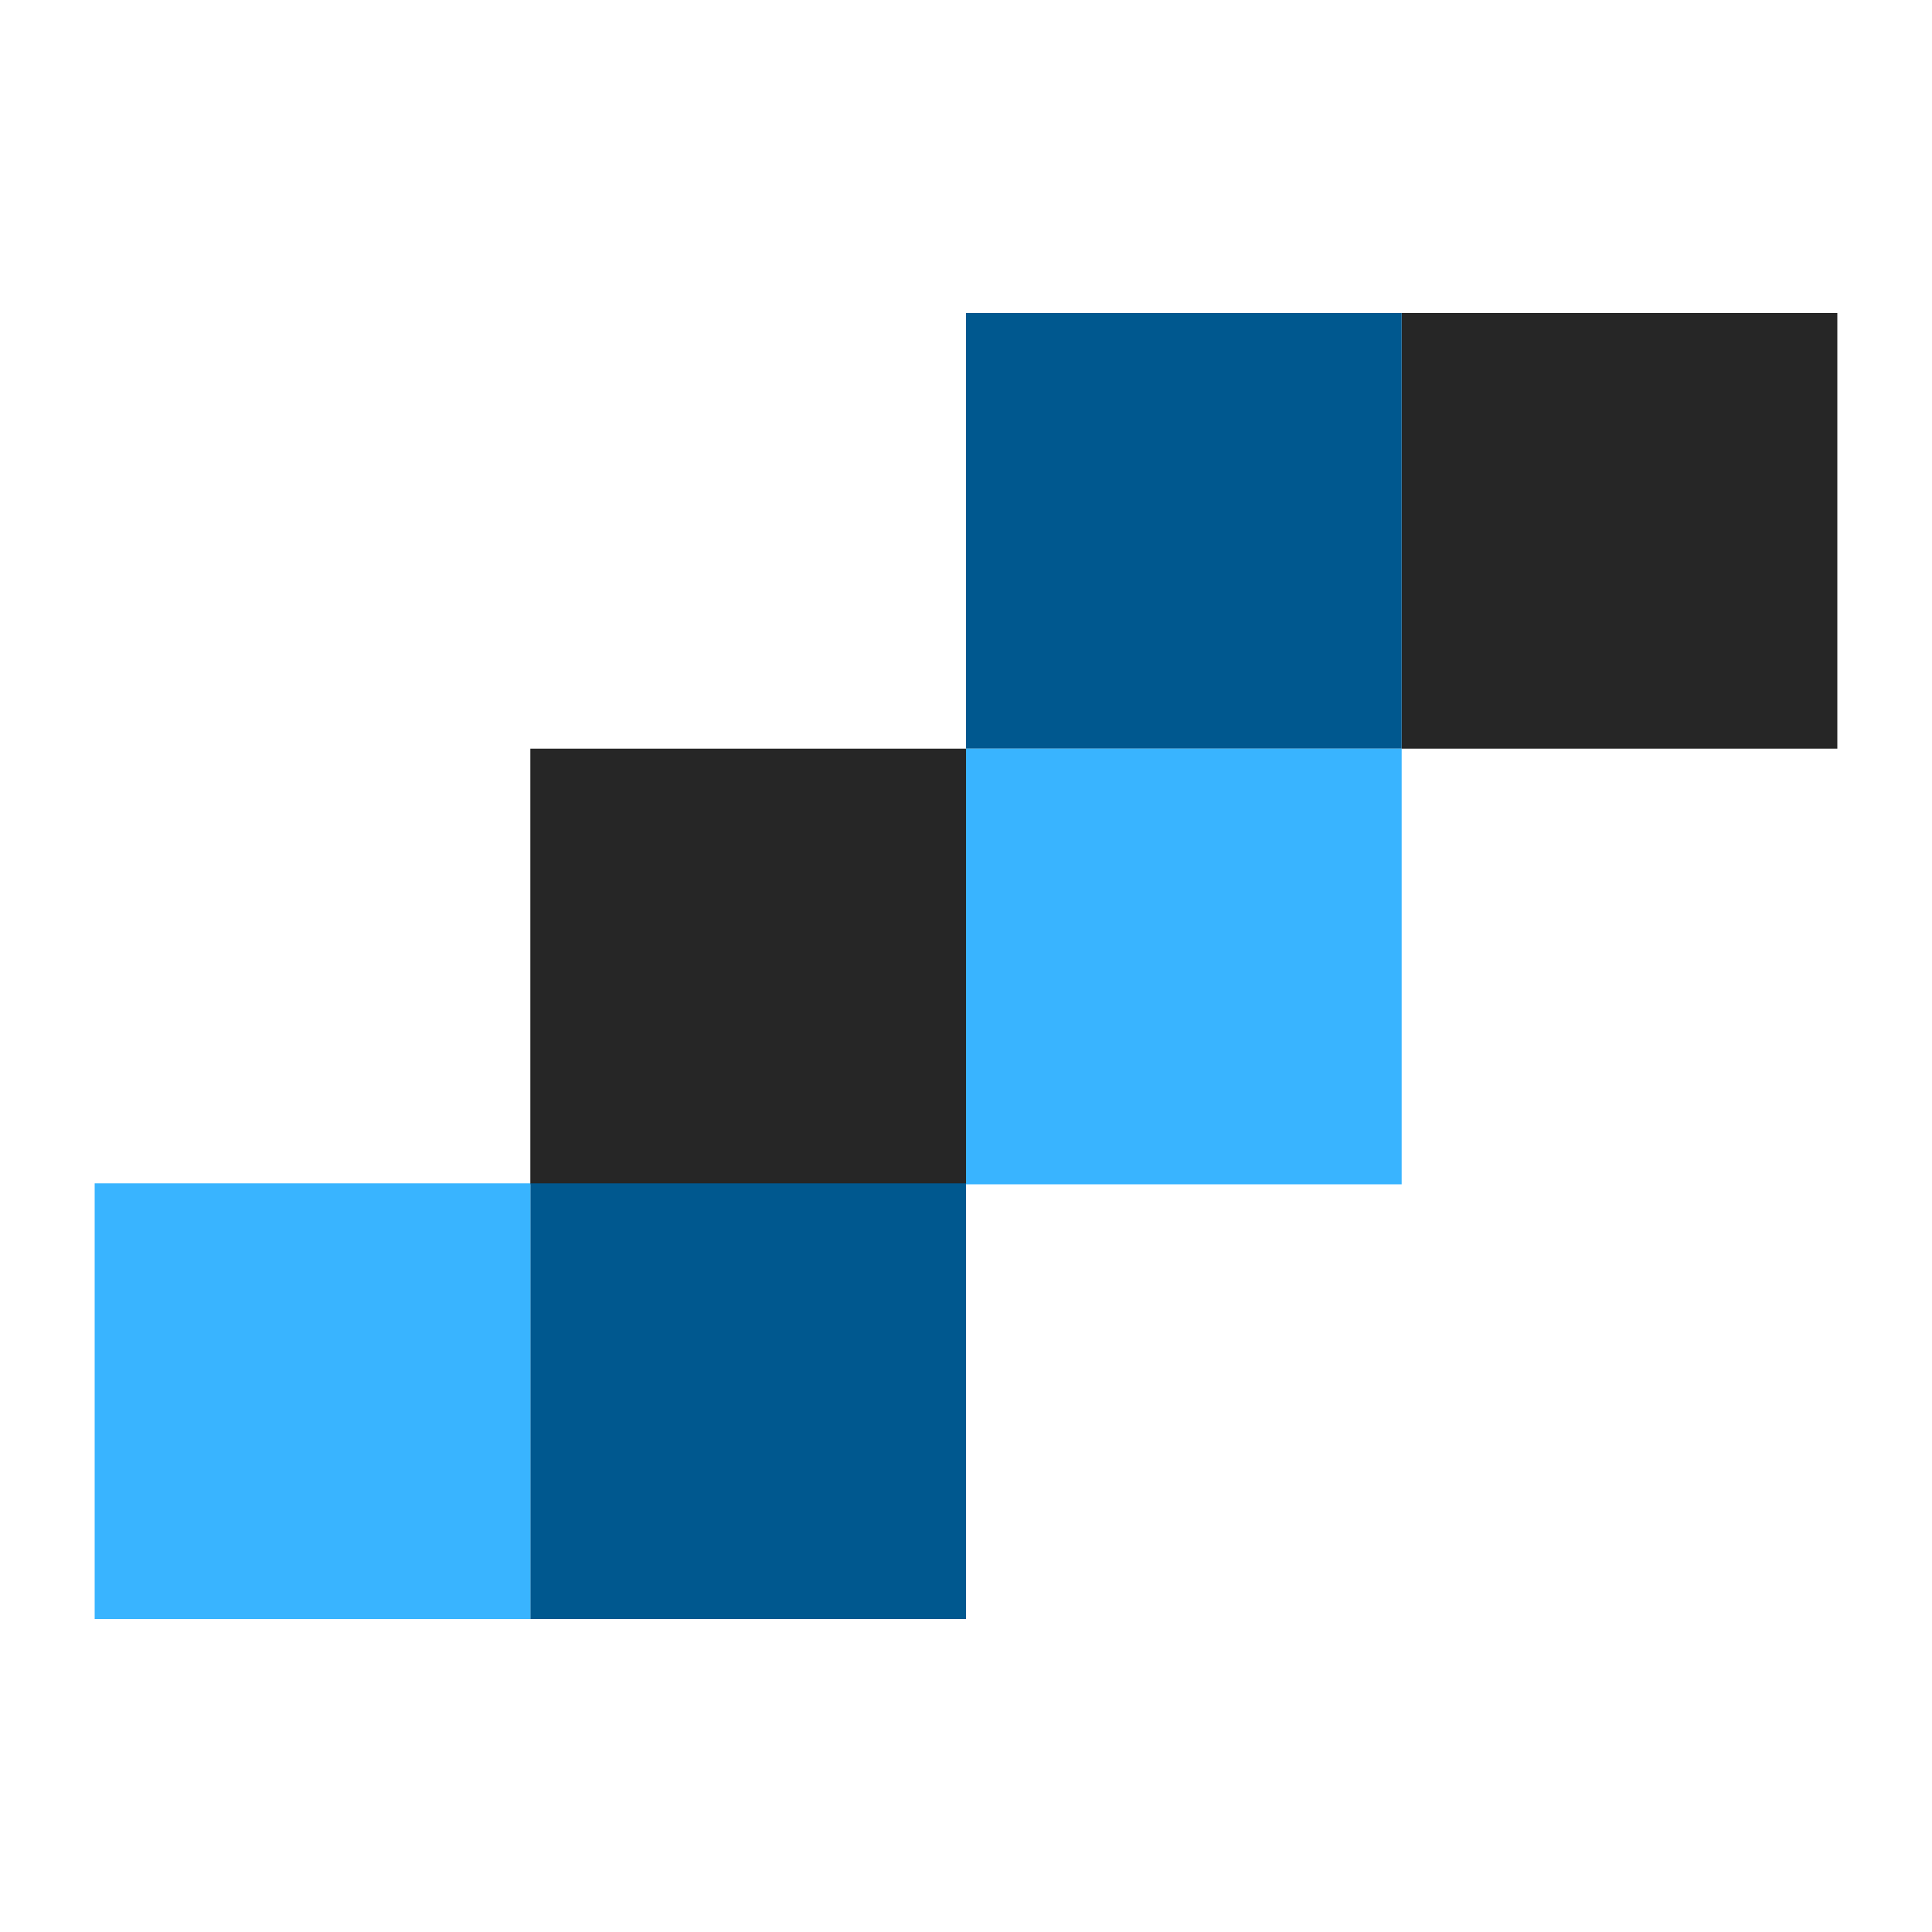
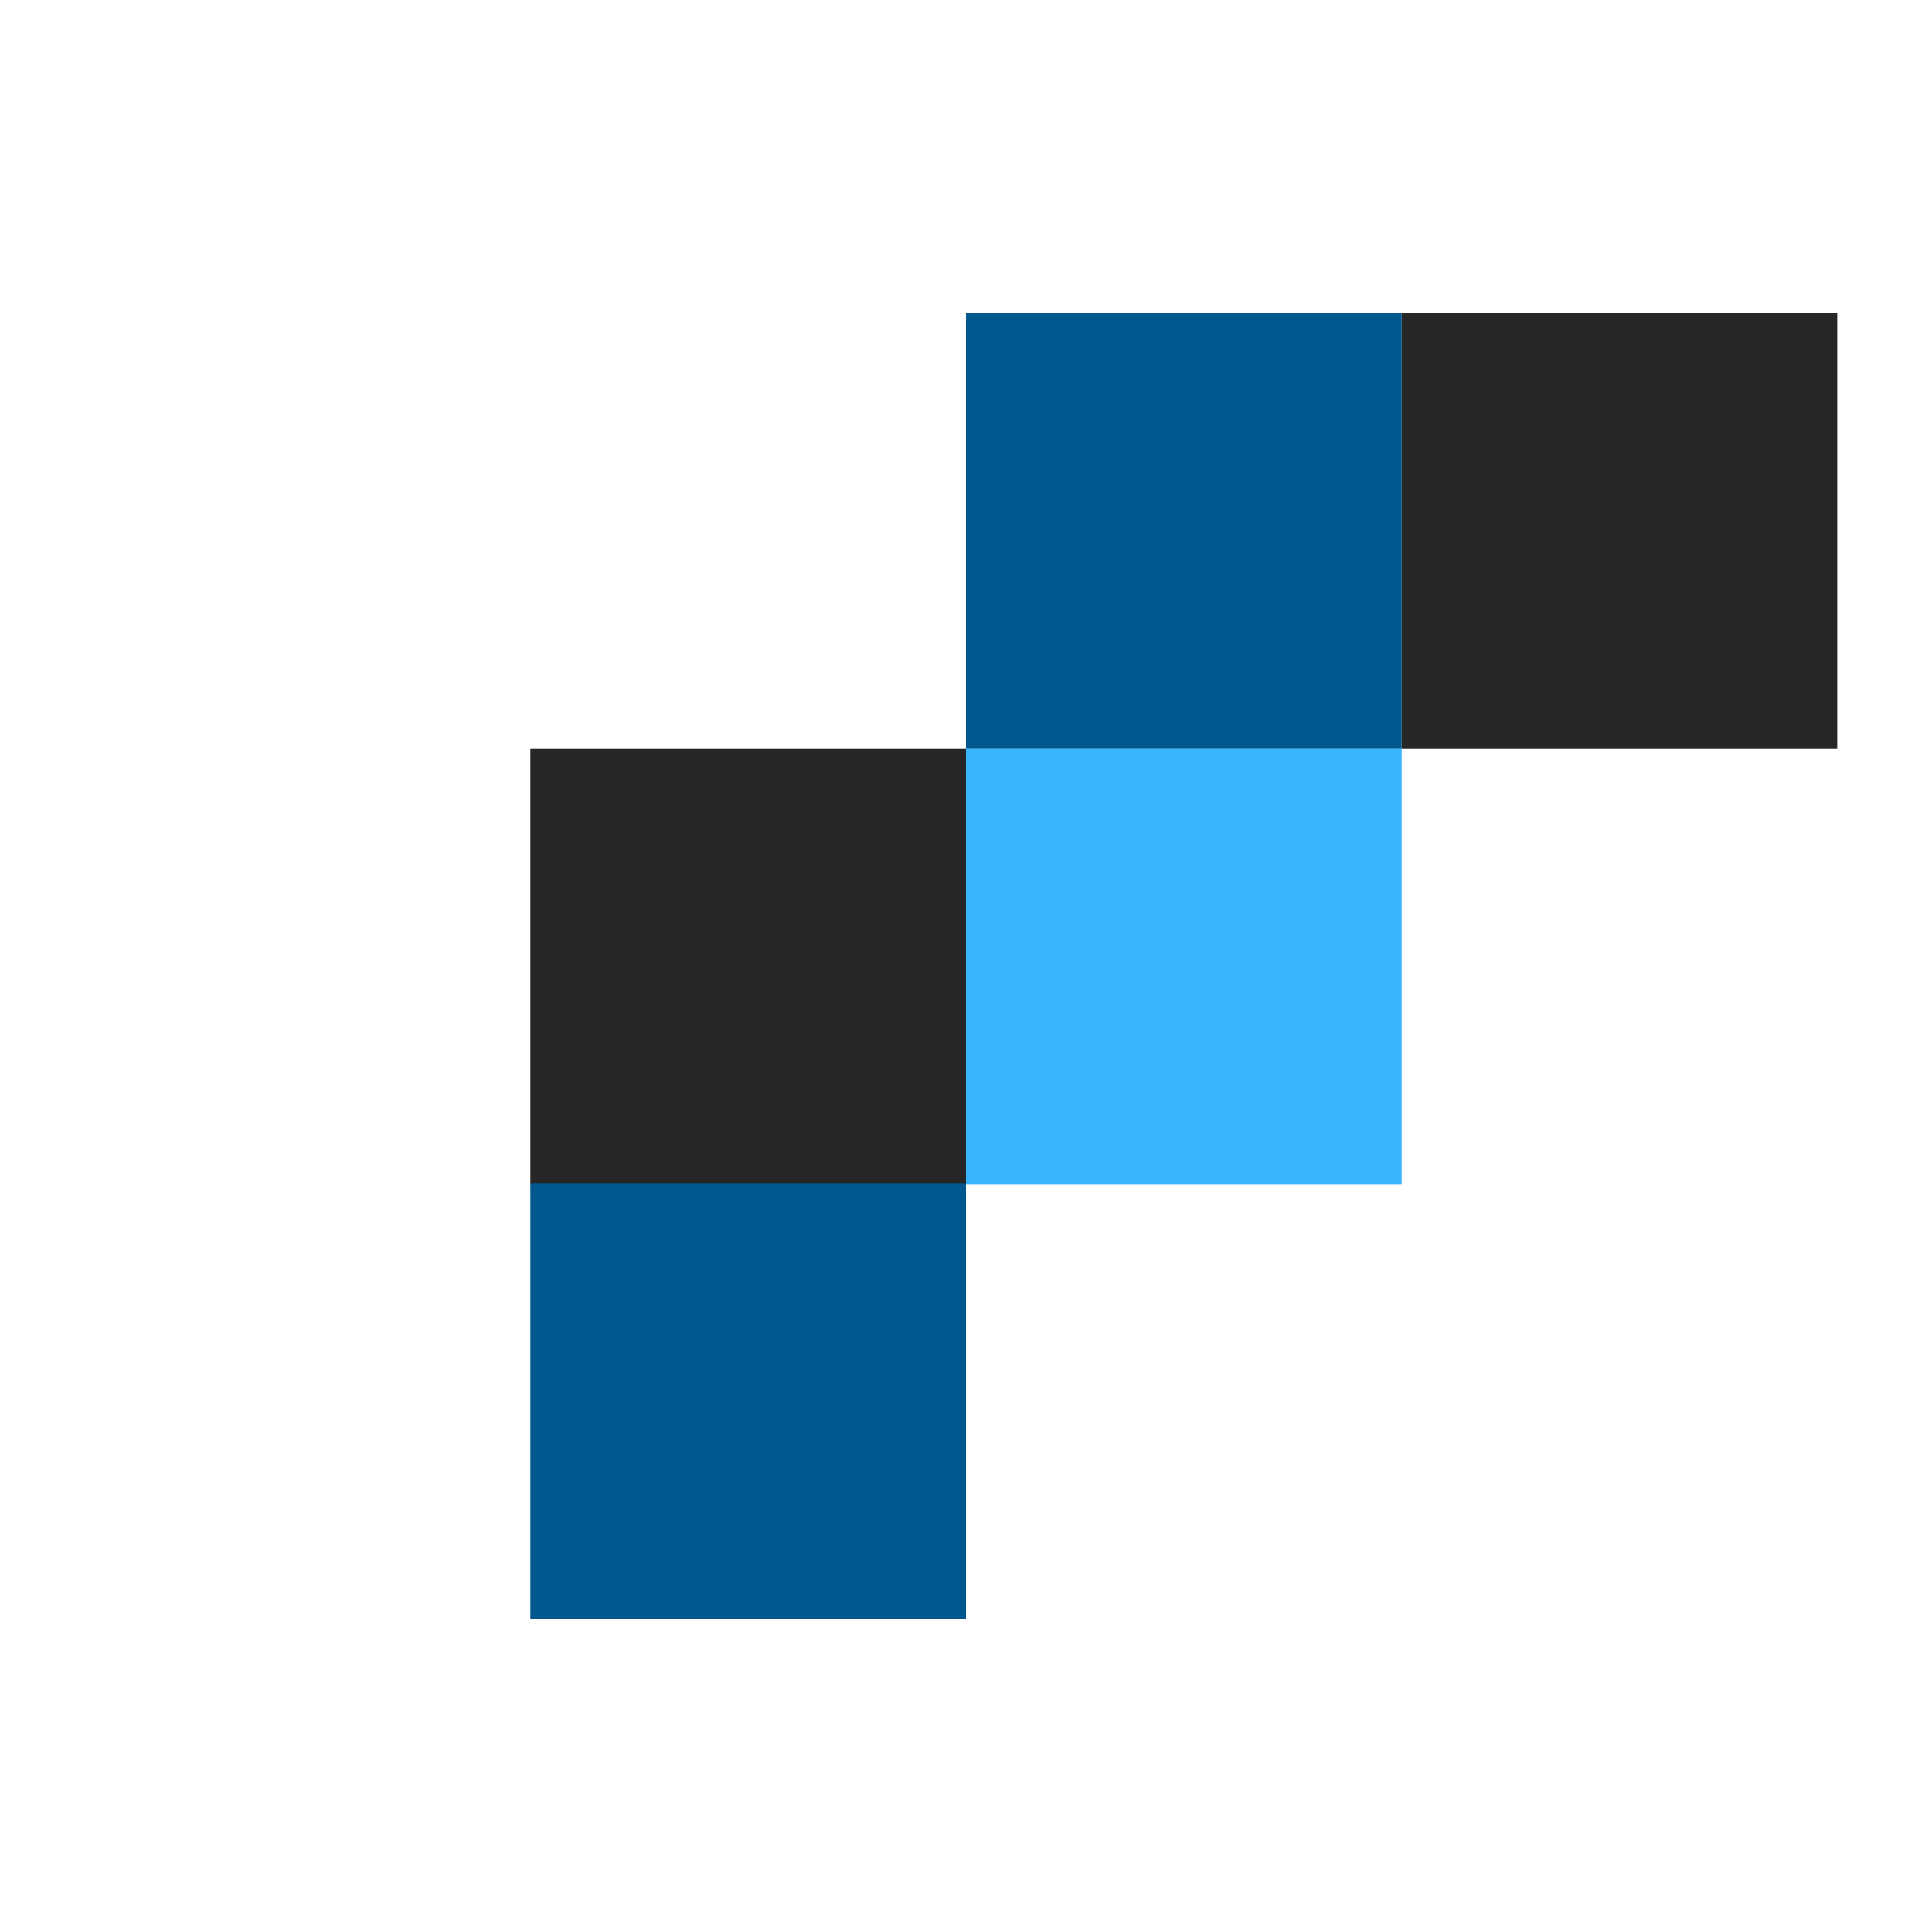
<svg xmlns="http://www.w3.org/2000/svg" data-bbox="9.8 32.4 180.4 135.2" viewBox="0 0 200 200" data-type="color">
  <g>
    <path fill="#262626" d="M190.2 32.4v45.1h-45.1V32.4z" data-color="1" />
    <path fill="#00588f" d="M145.1 32.4v45.1H100V32.4z" data-color="2" />
    <path fill="#39b4ff" d="M145.1 77.5v45.1H100V77.5z" data-color="3" />
    <path fill="#262626" d="M100 77.5v45.1H54.9V77.5z" data-color="1" />
    <path fill="#00588f" d="M100 122.5v45.1H54.9v-45.1z" data-color="2" />
-     <path fill="#39b4ff" d="M54.9 122.5v45.1H9.8v-45.1z" data-color="3" />
  </g>
</svg>